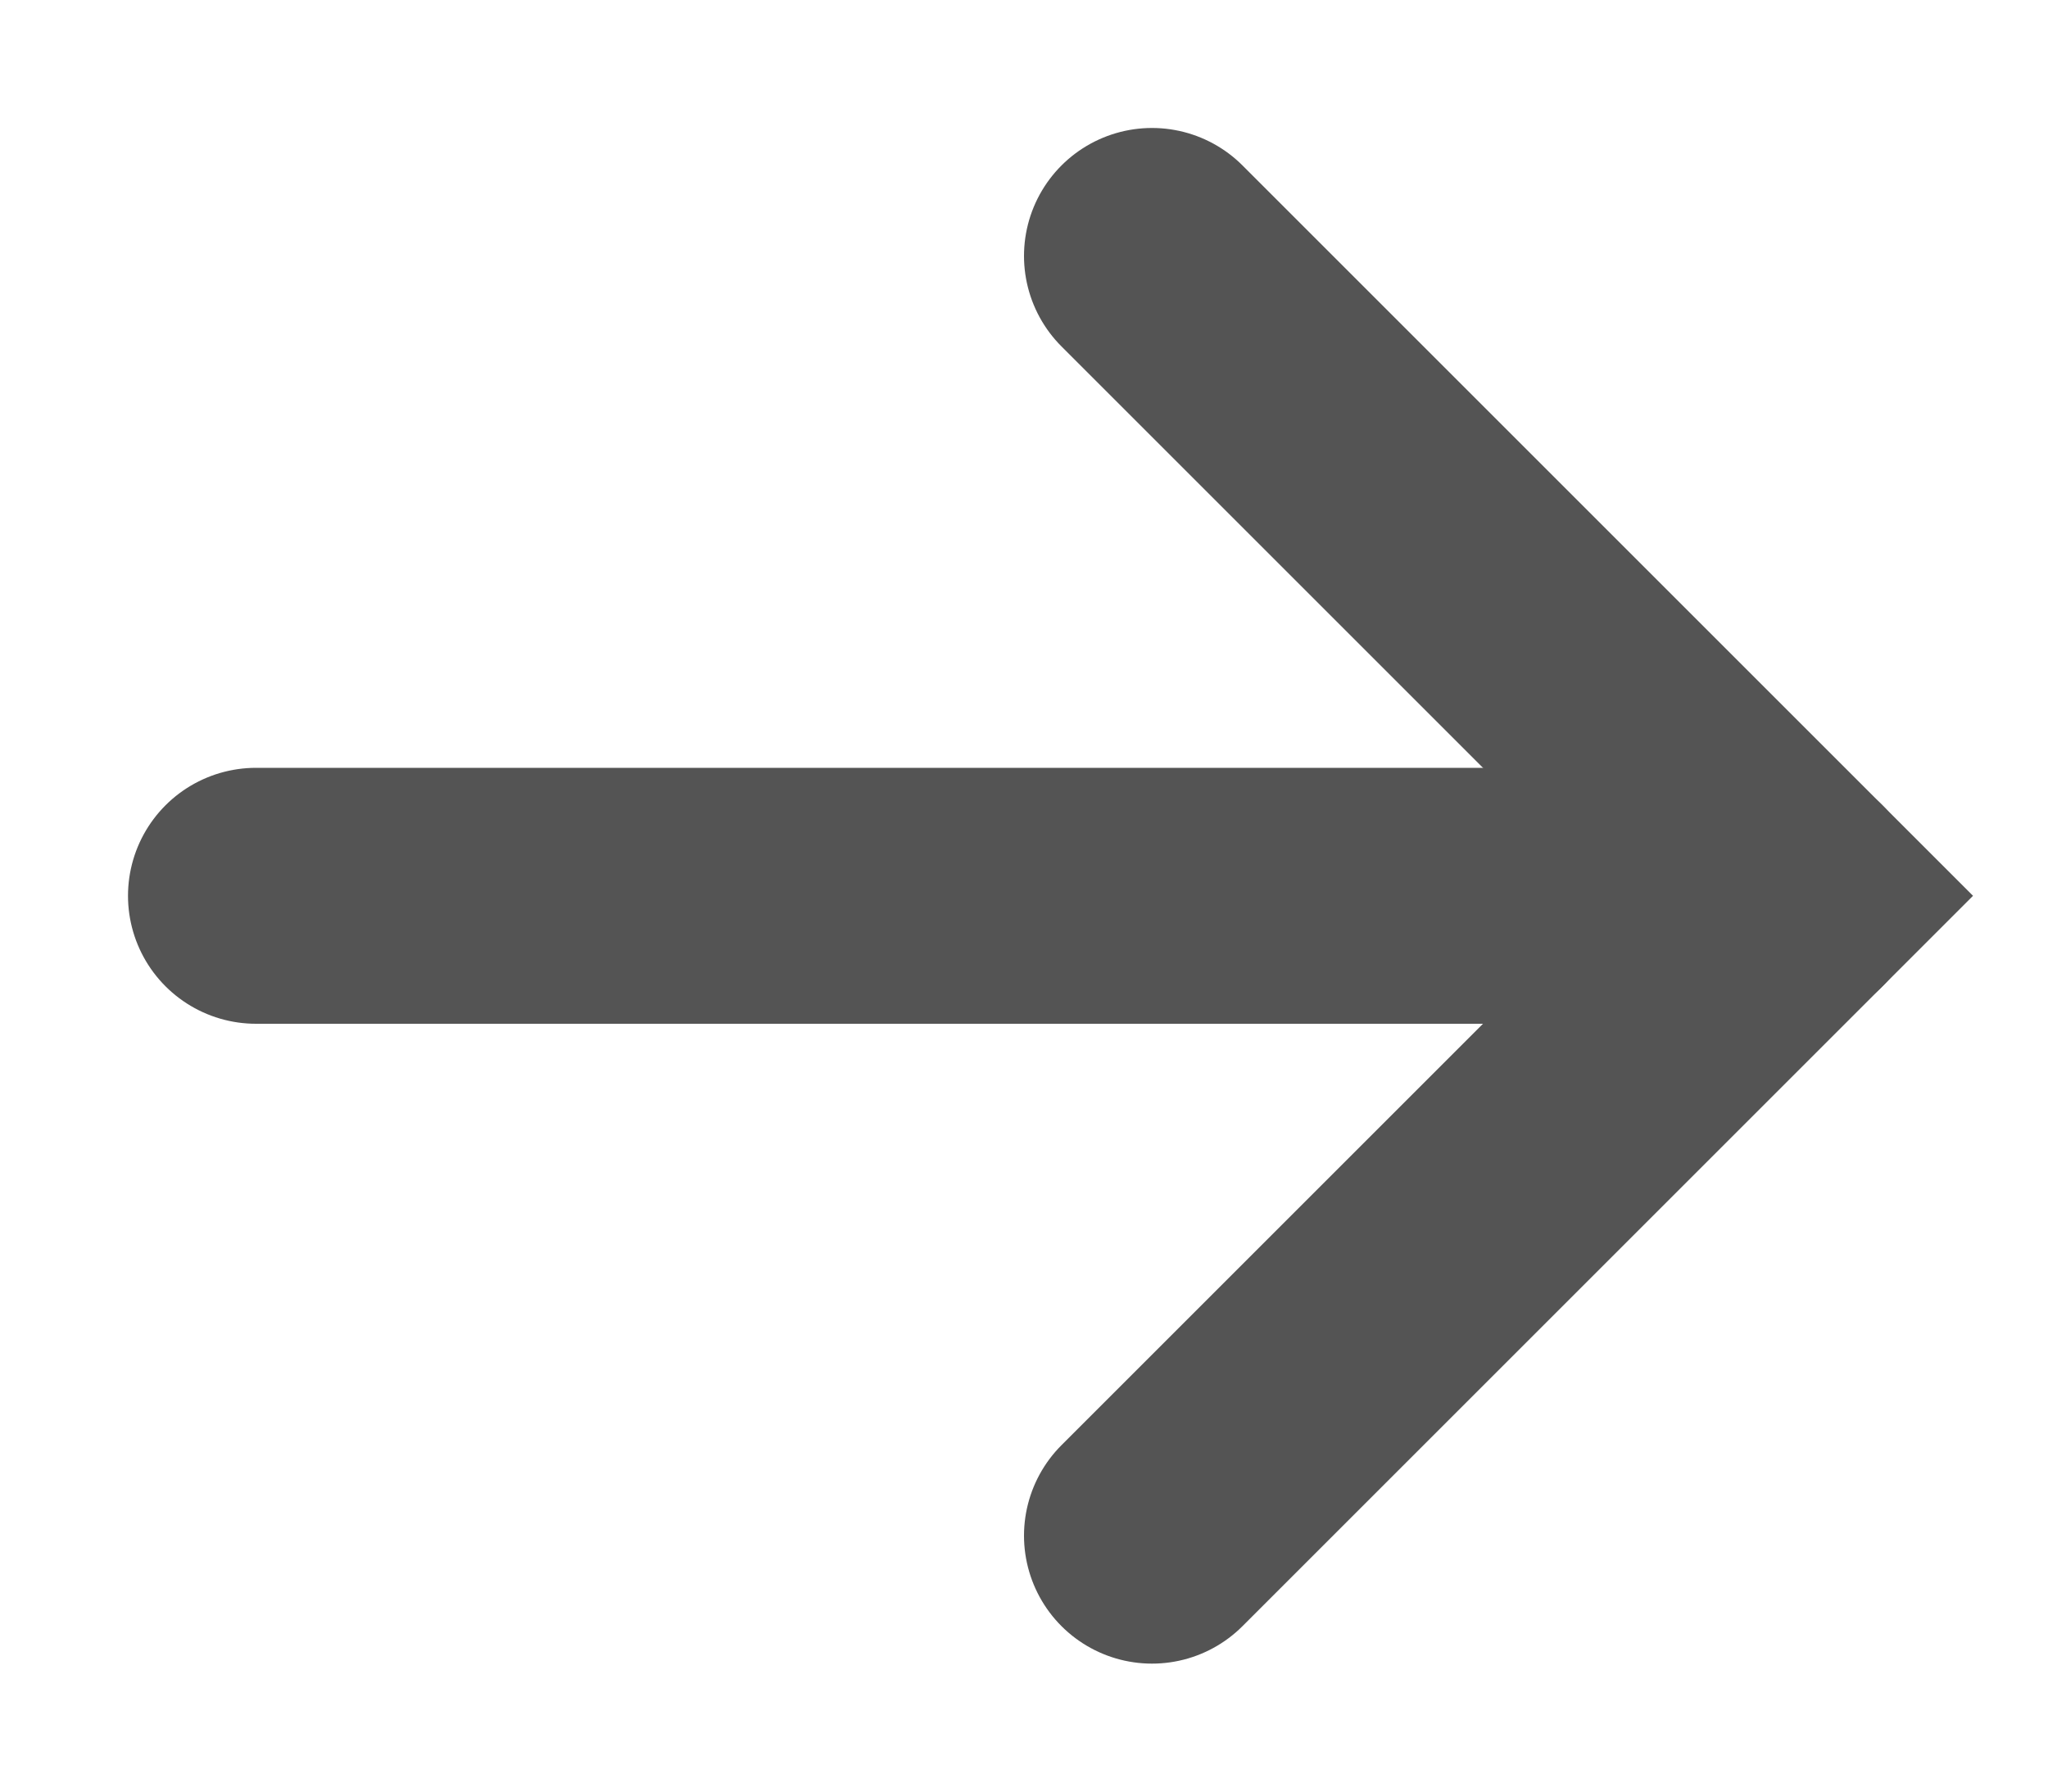
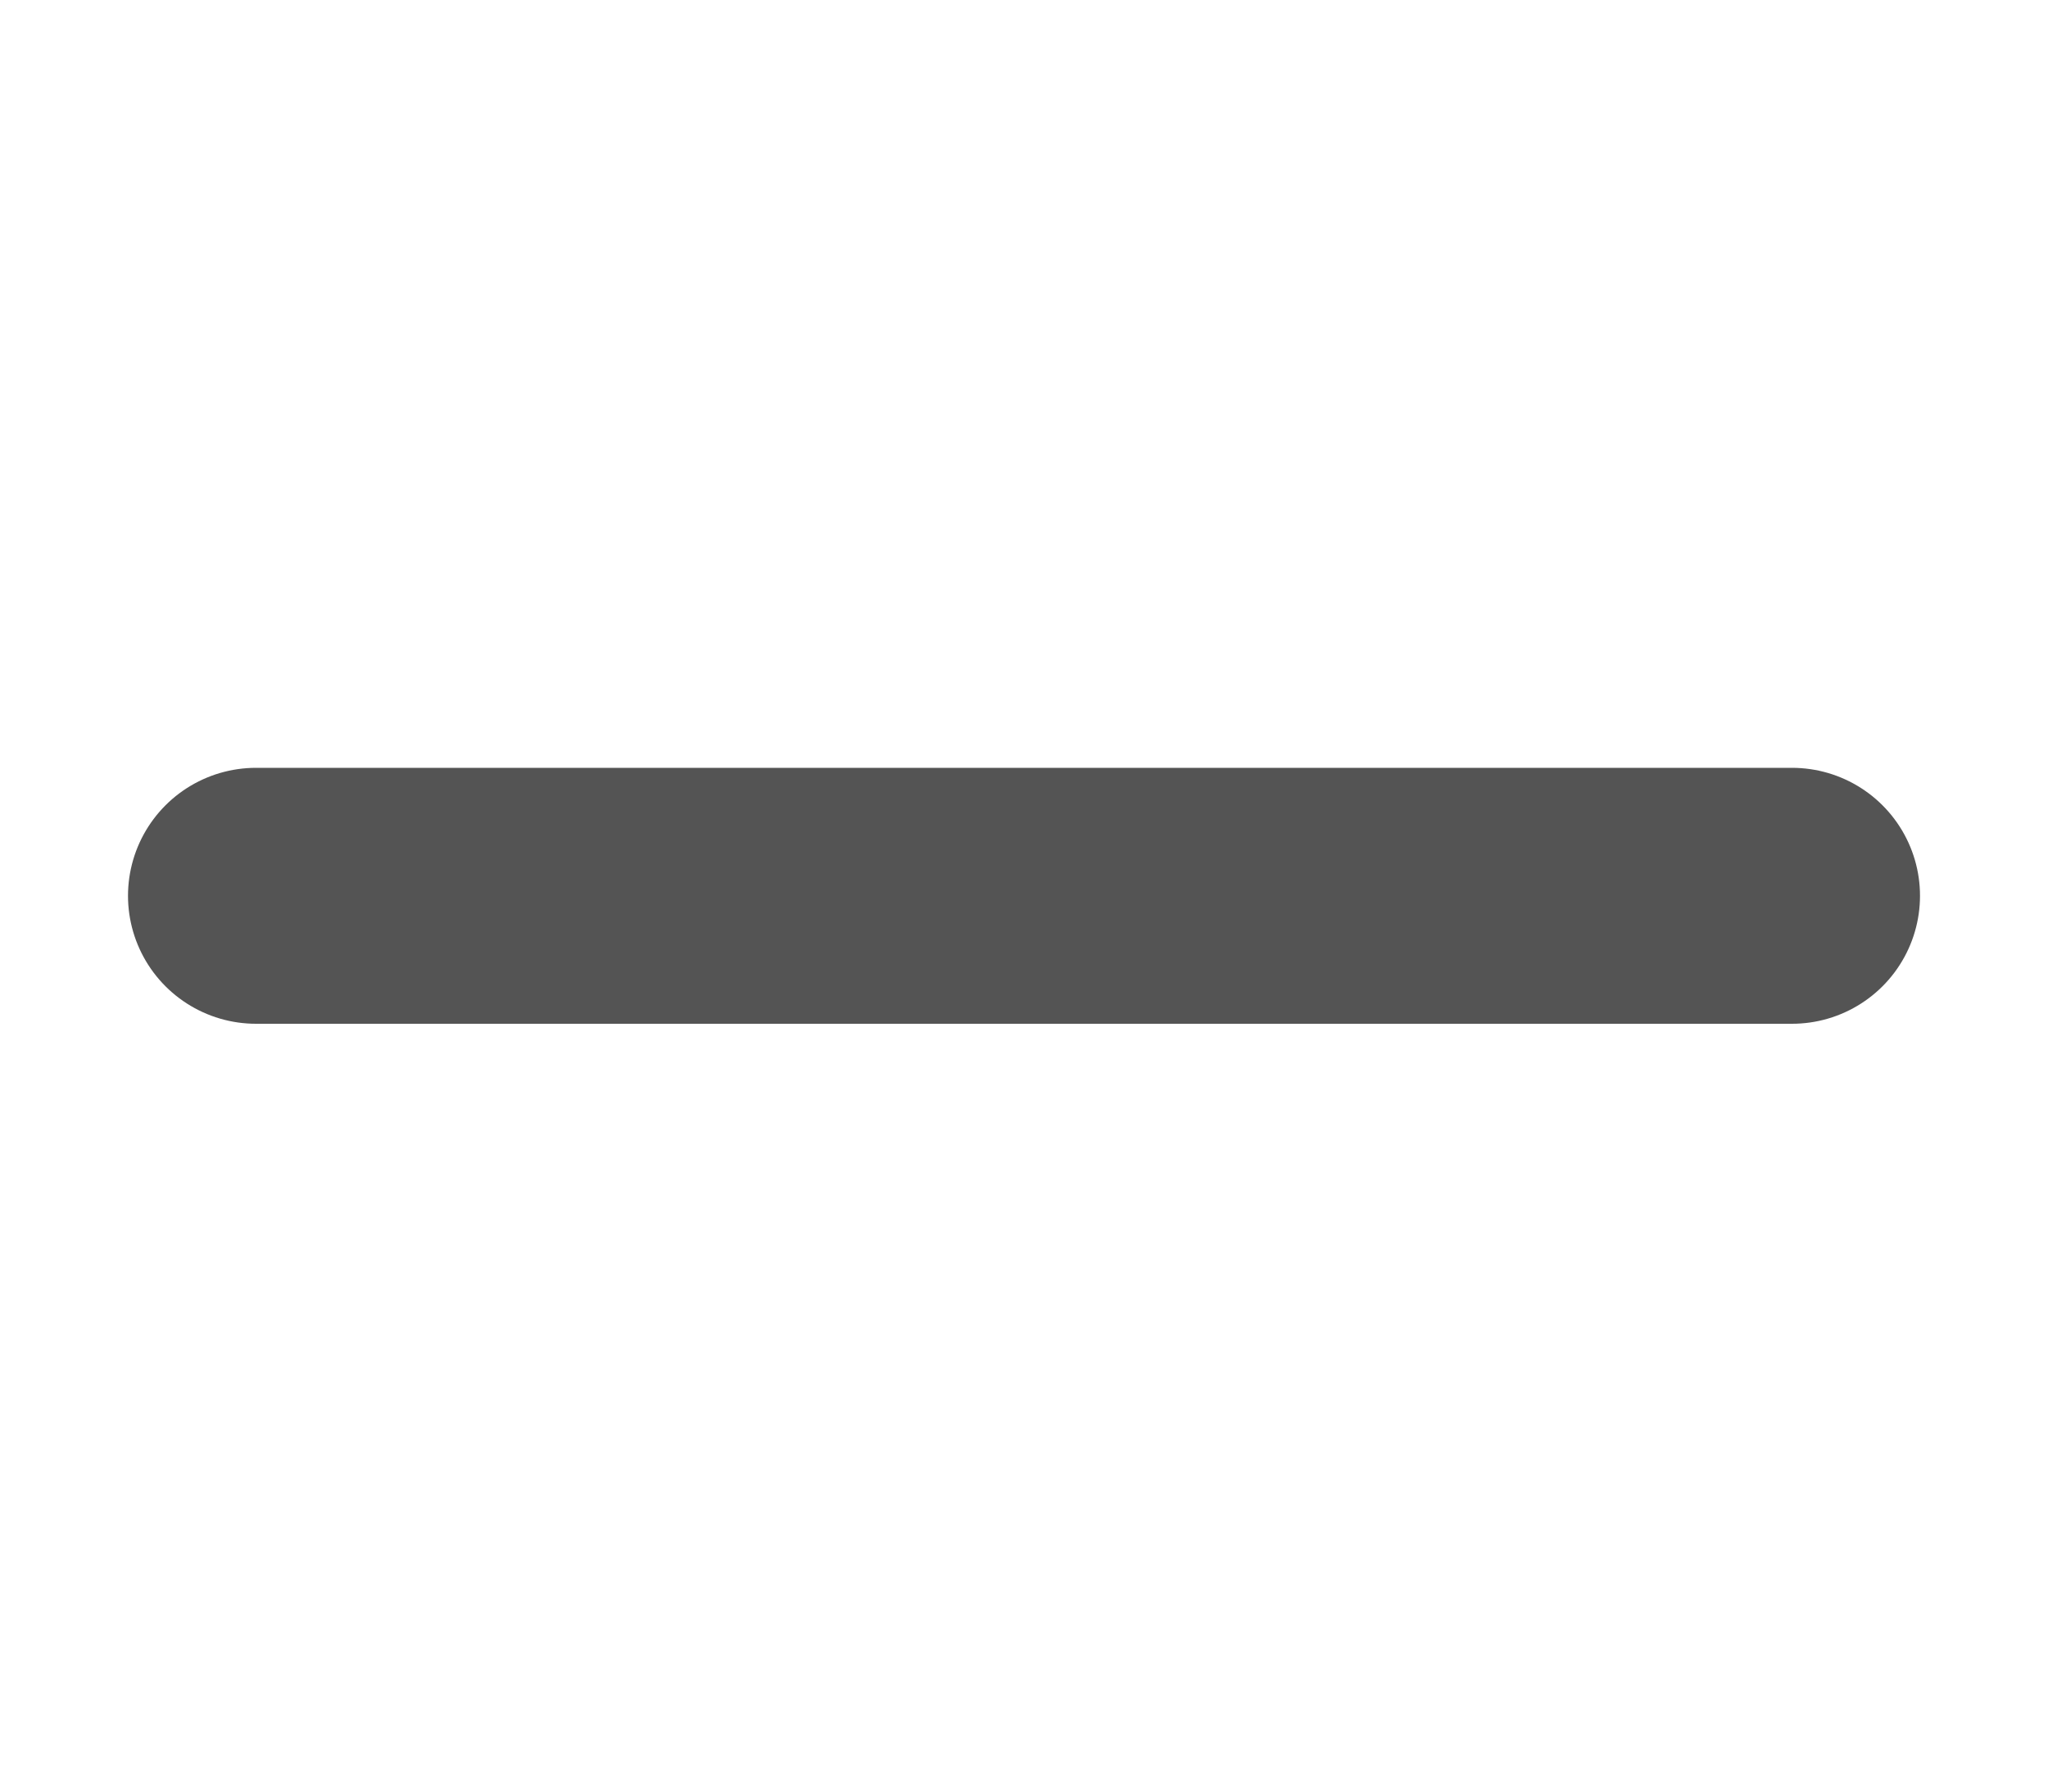
<svg xmlns="http://www.w3.org/2000/svg" width="8" height="7" viewBox="0 0 8 7" fill="none">
-   <path d="M4.5 1L7 3.5L4.5 6" stroke="#545454" stroke-linecap="round" />
  <path d="M1 3.5H7" stroke="#545454" stroke-linecap="round" />
</svg>